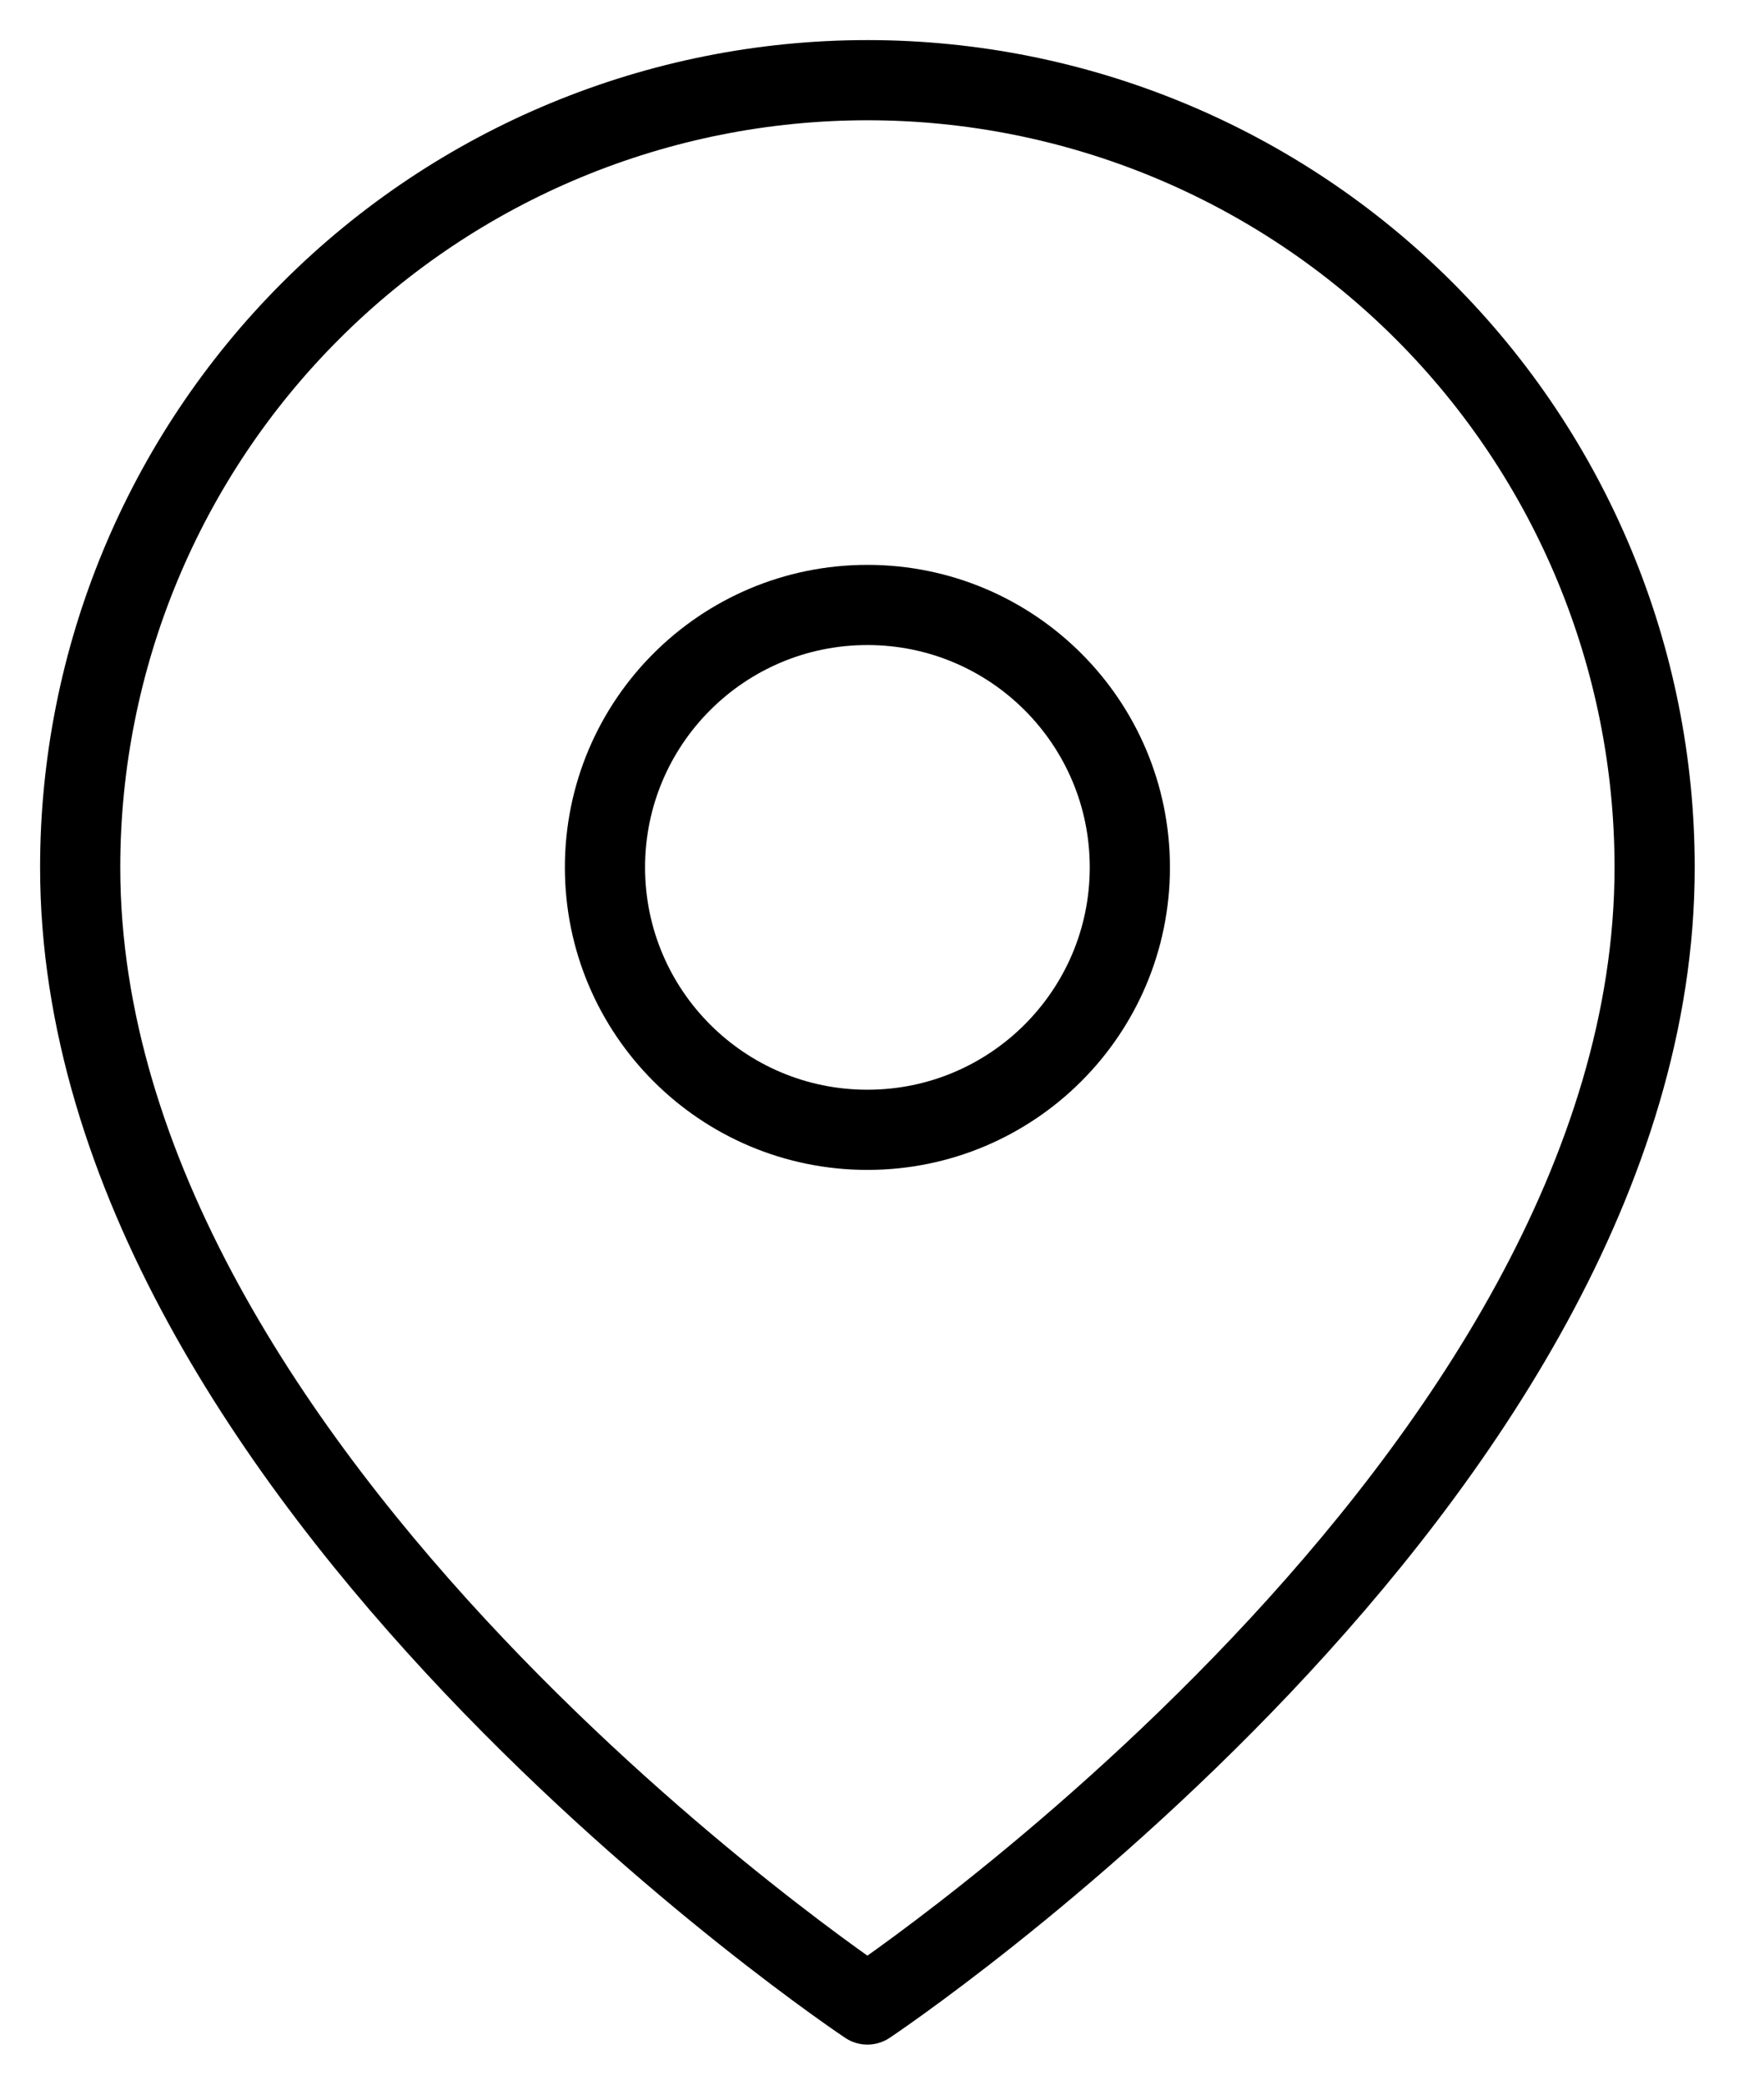
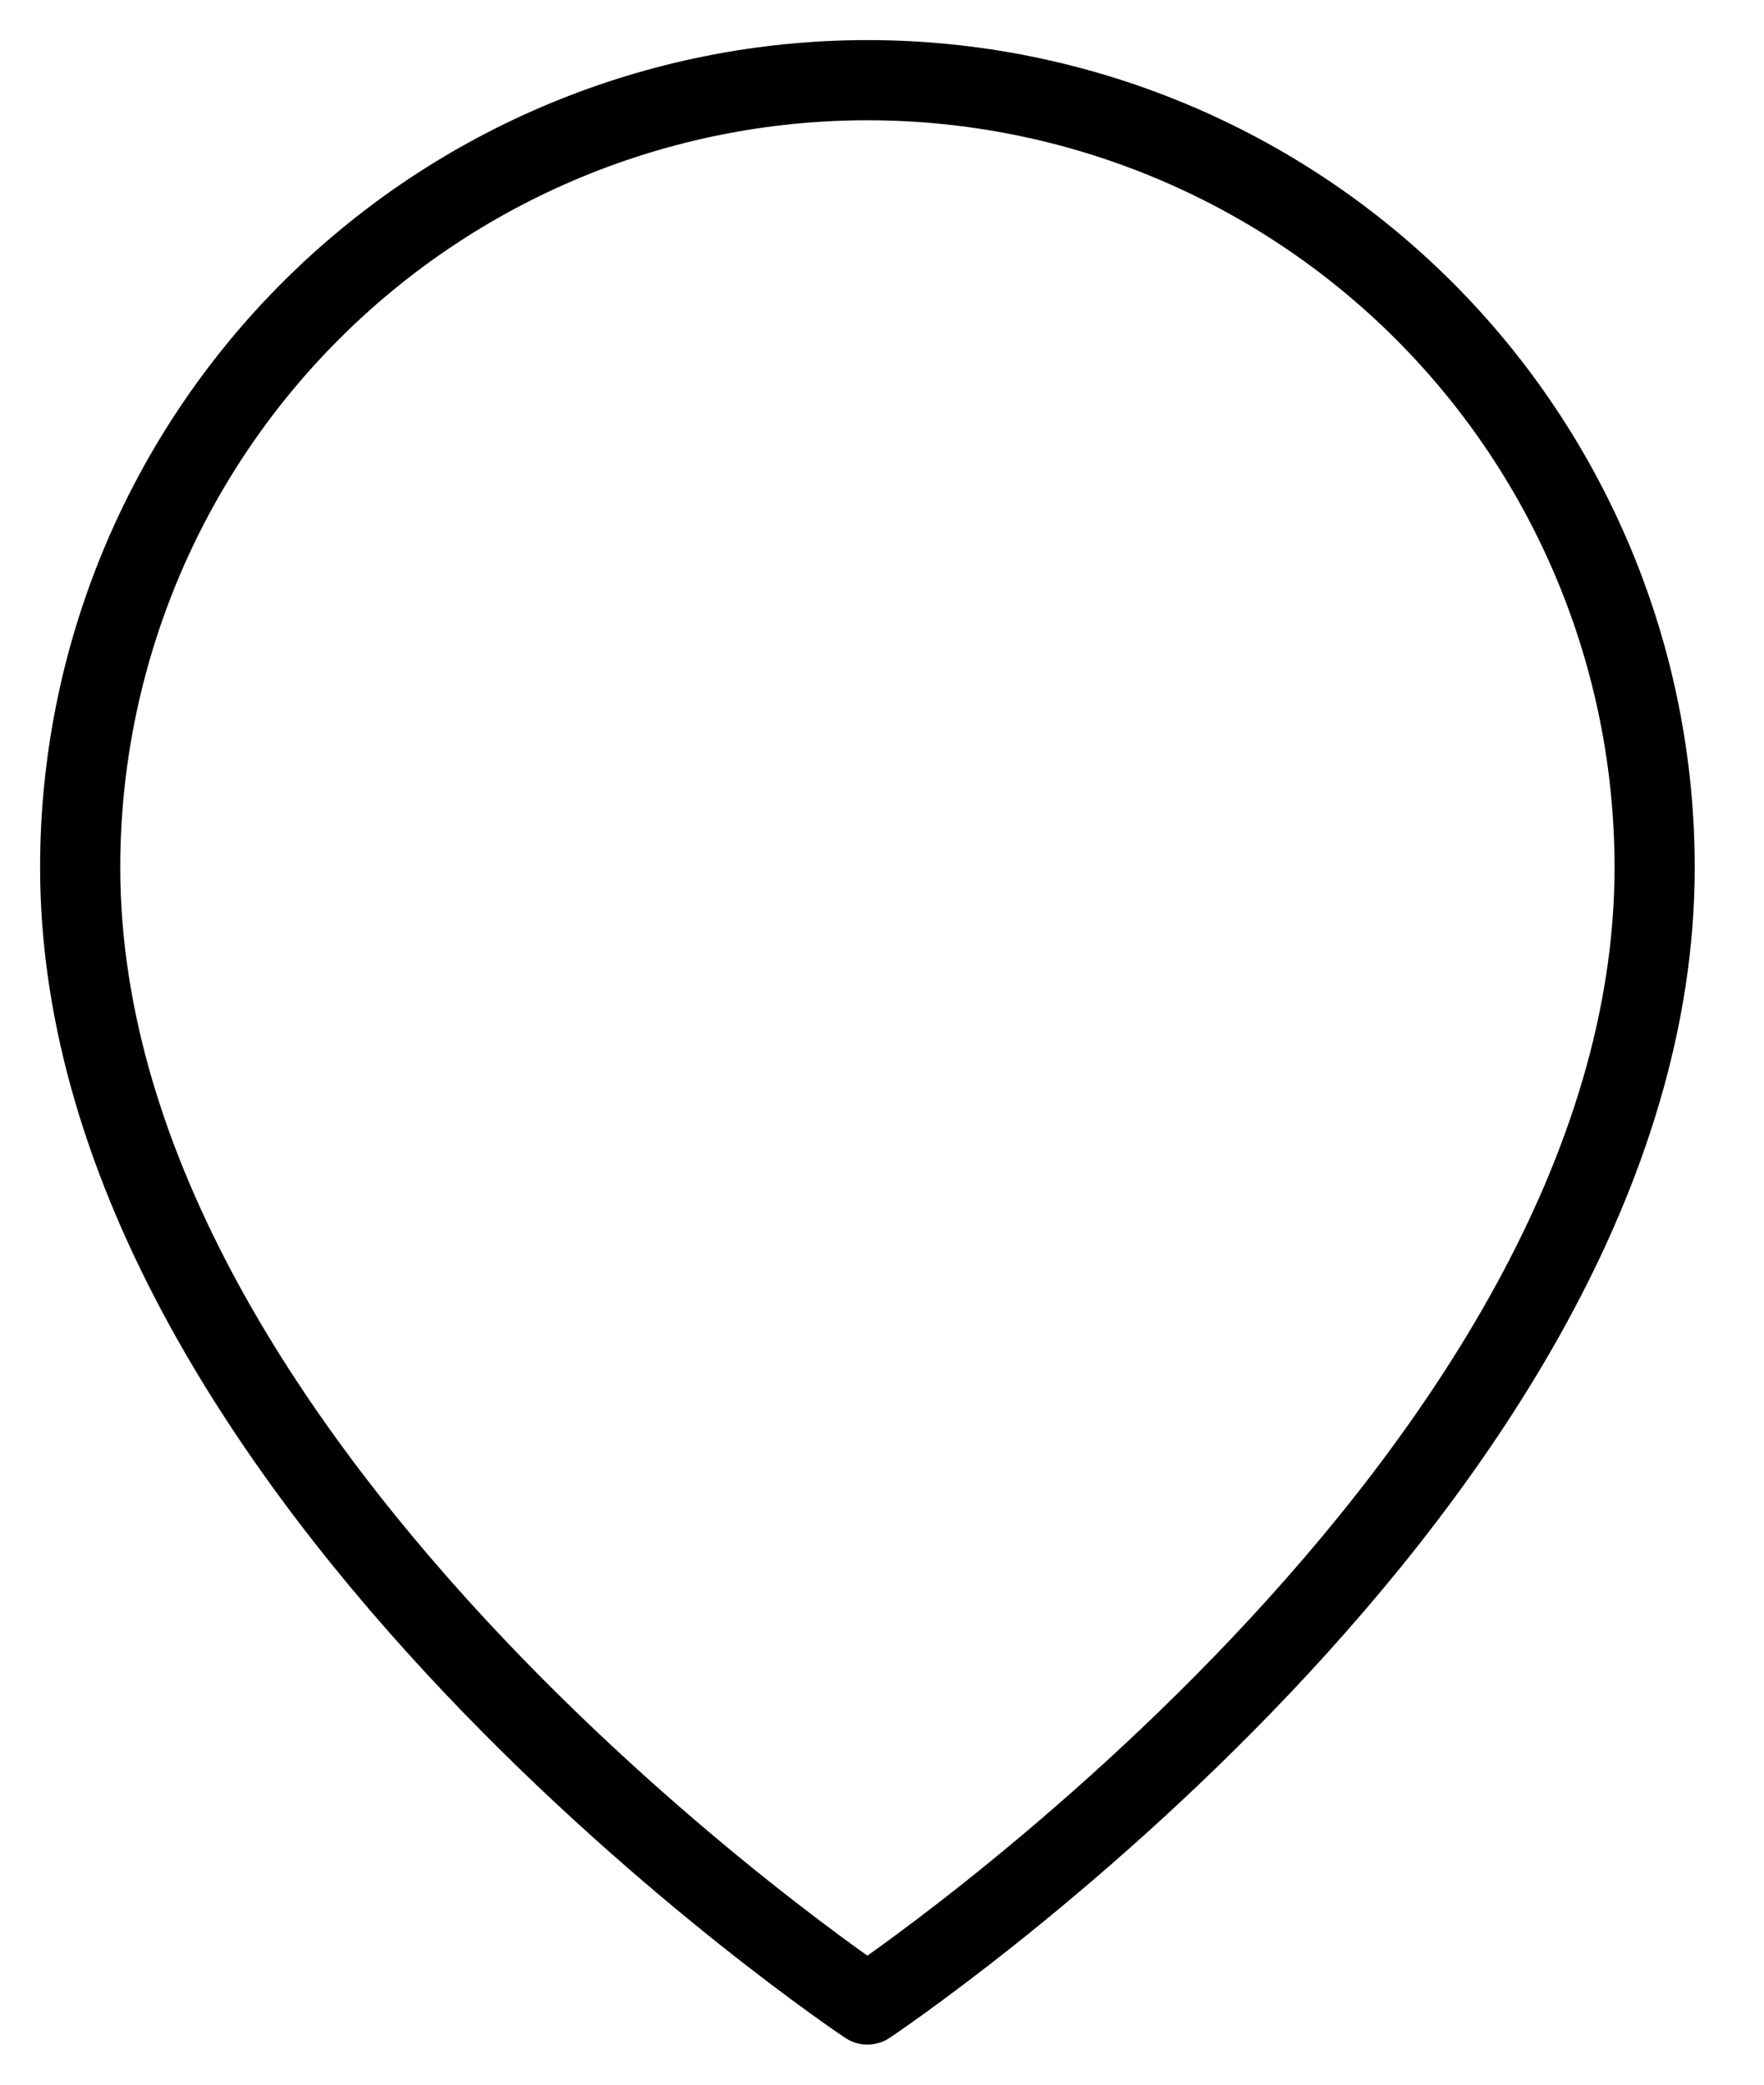
<svg xmlns="http://www.w3.org/2000/svg" width="22" height="26" viewBox="0 0 22 26" fill="none">
  <path d="M20.636 10.818C20.636 18.454 10.818 25 10.818 25C10.818 25 1 18.454 1 10.818C1 8.214 2.034 5.717 3.876 3.876C5.717 2.034 8.214 1 10.818 1C13.422 1 15.919 2.034 17.761 3.876C19.602 5.717 20.636 8.214 20.636 10.818Z" stroke="black" stroke-linecap="round" stroke-linejoin="round" />
-   <path d="M10.818 14.091C12.625 14.091 14.091 12.625 14.091 10.818C14.091 9.01 12.625 7.545 10.818 7.545C9.01 7.545 7.545 9.01 7.545 10.818C7.545 12.625 9.01 14.091 10.818 14.091Z" stroke="black" stroke-linecap="round" stroke-linejoin="round" />
</svg>